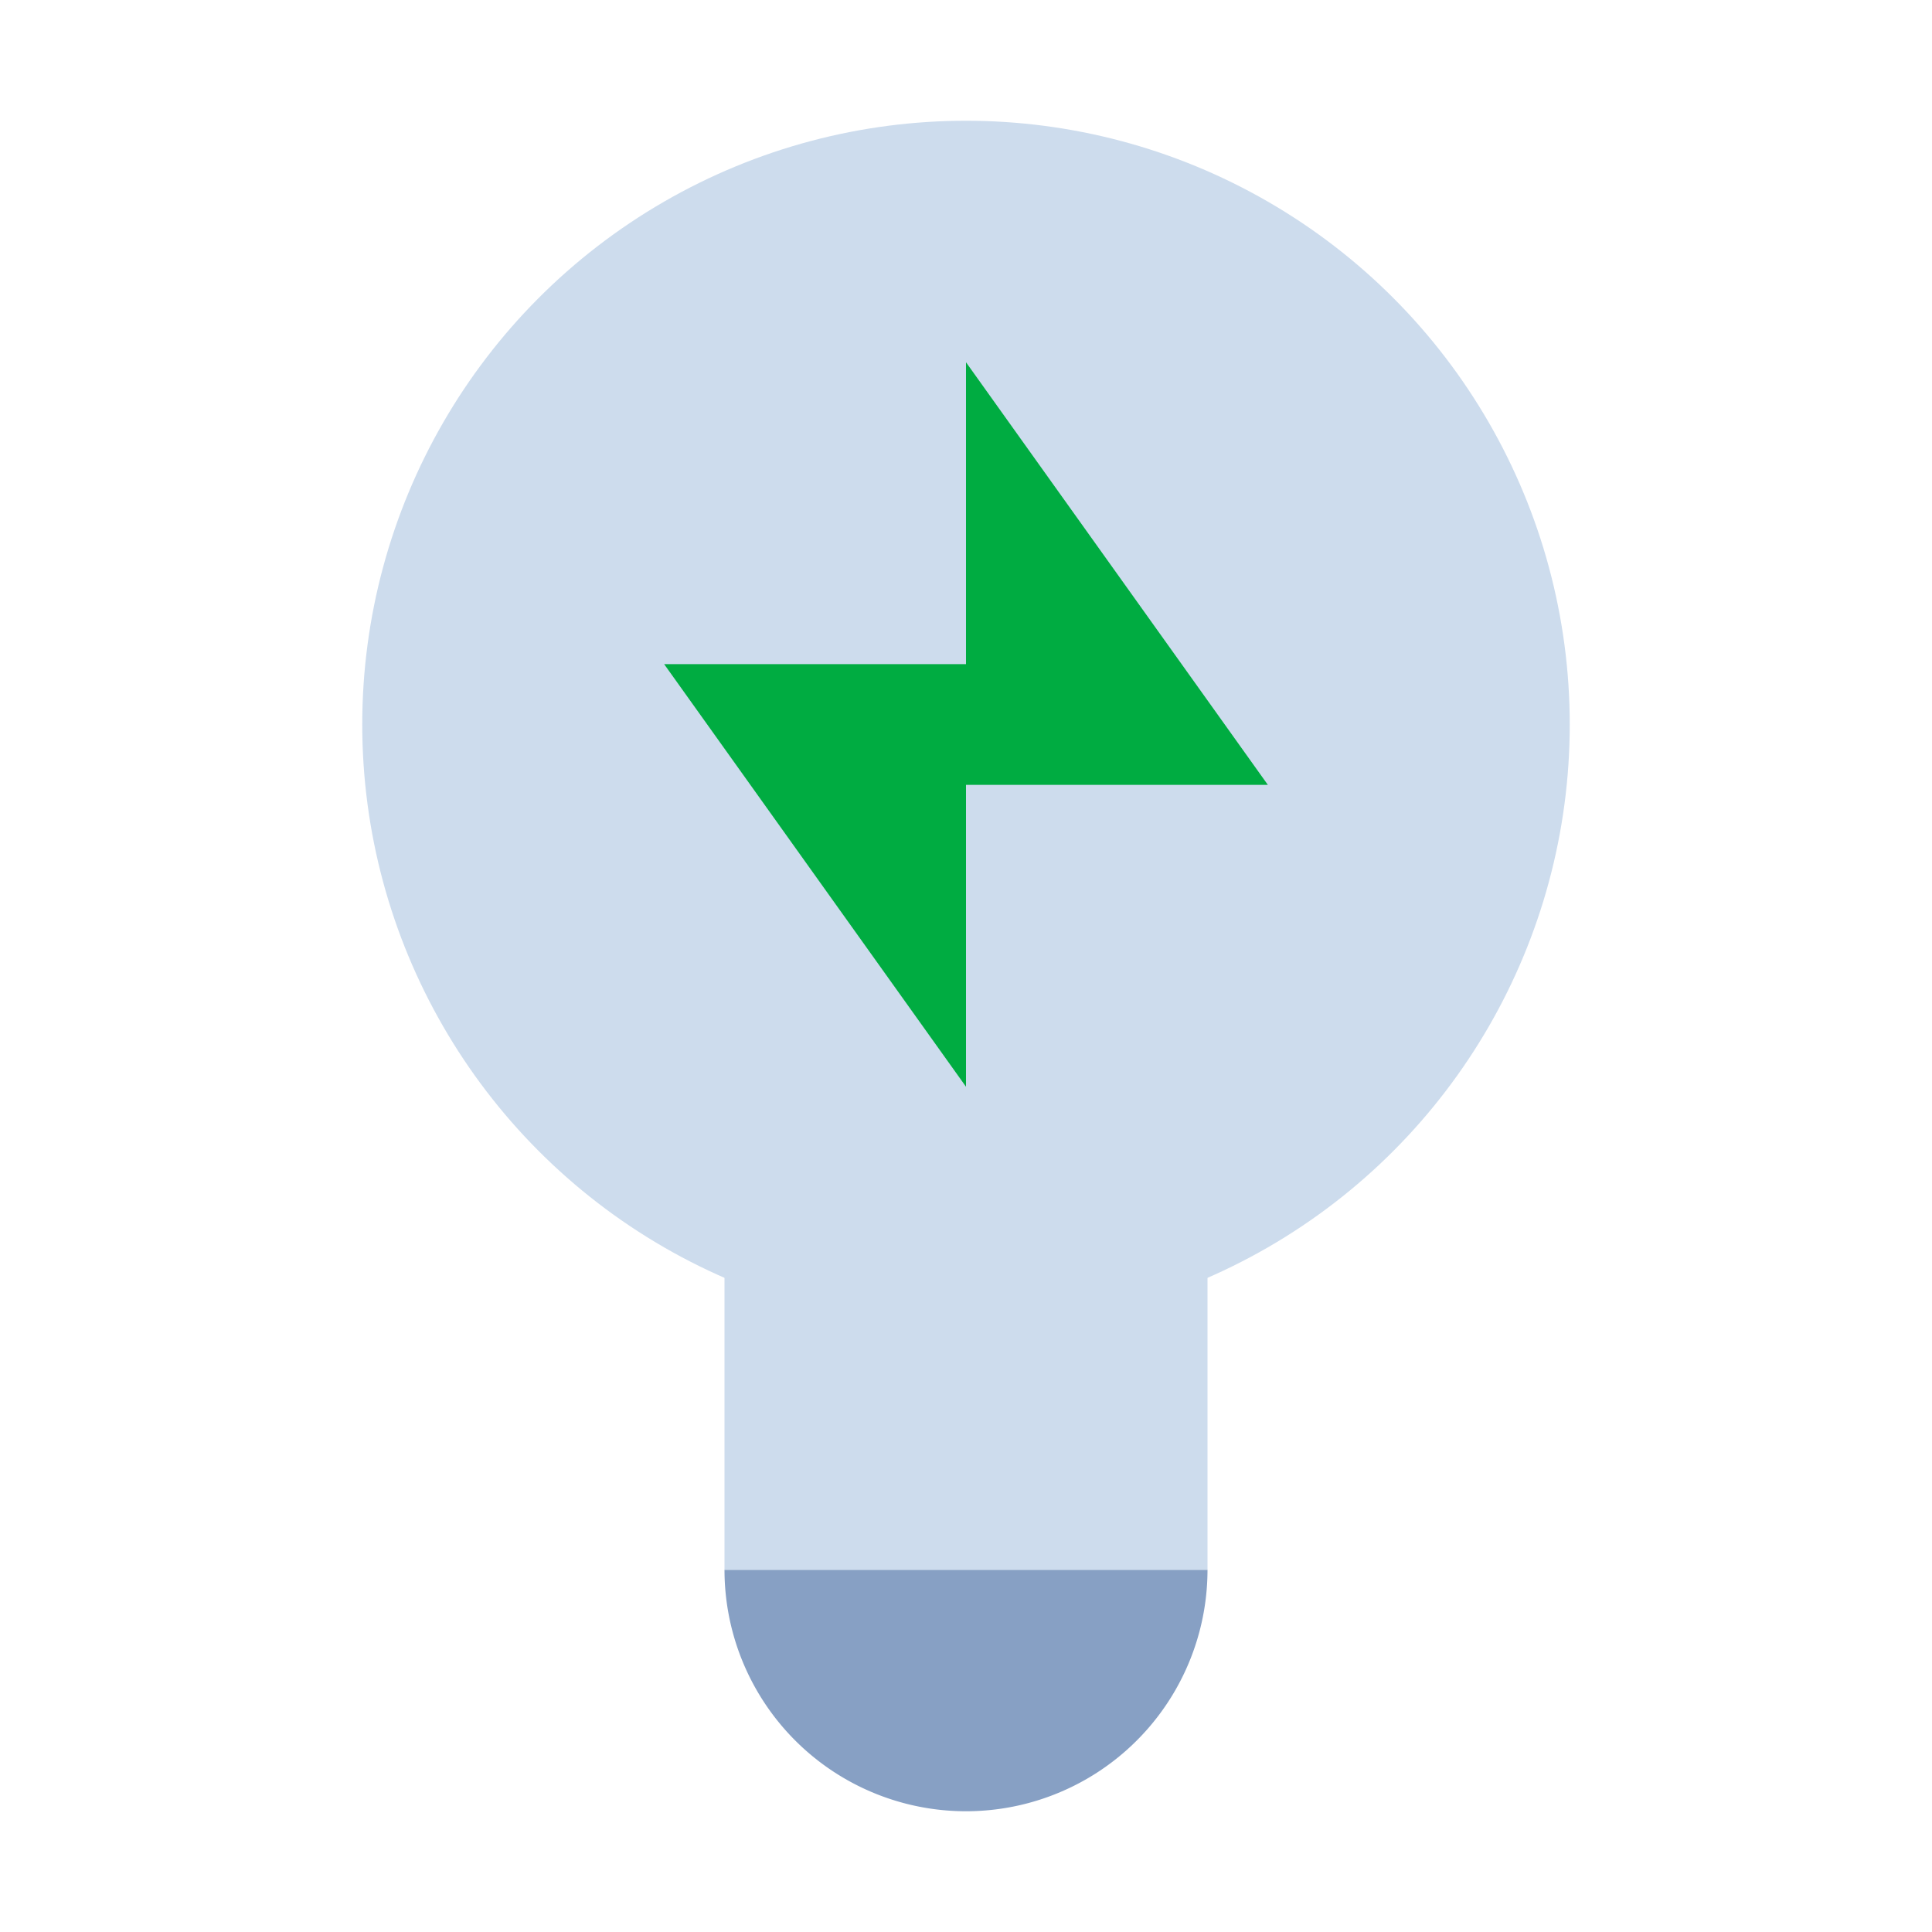
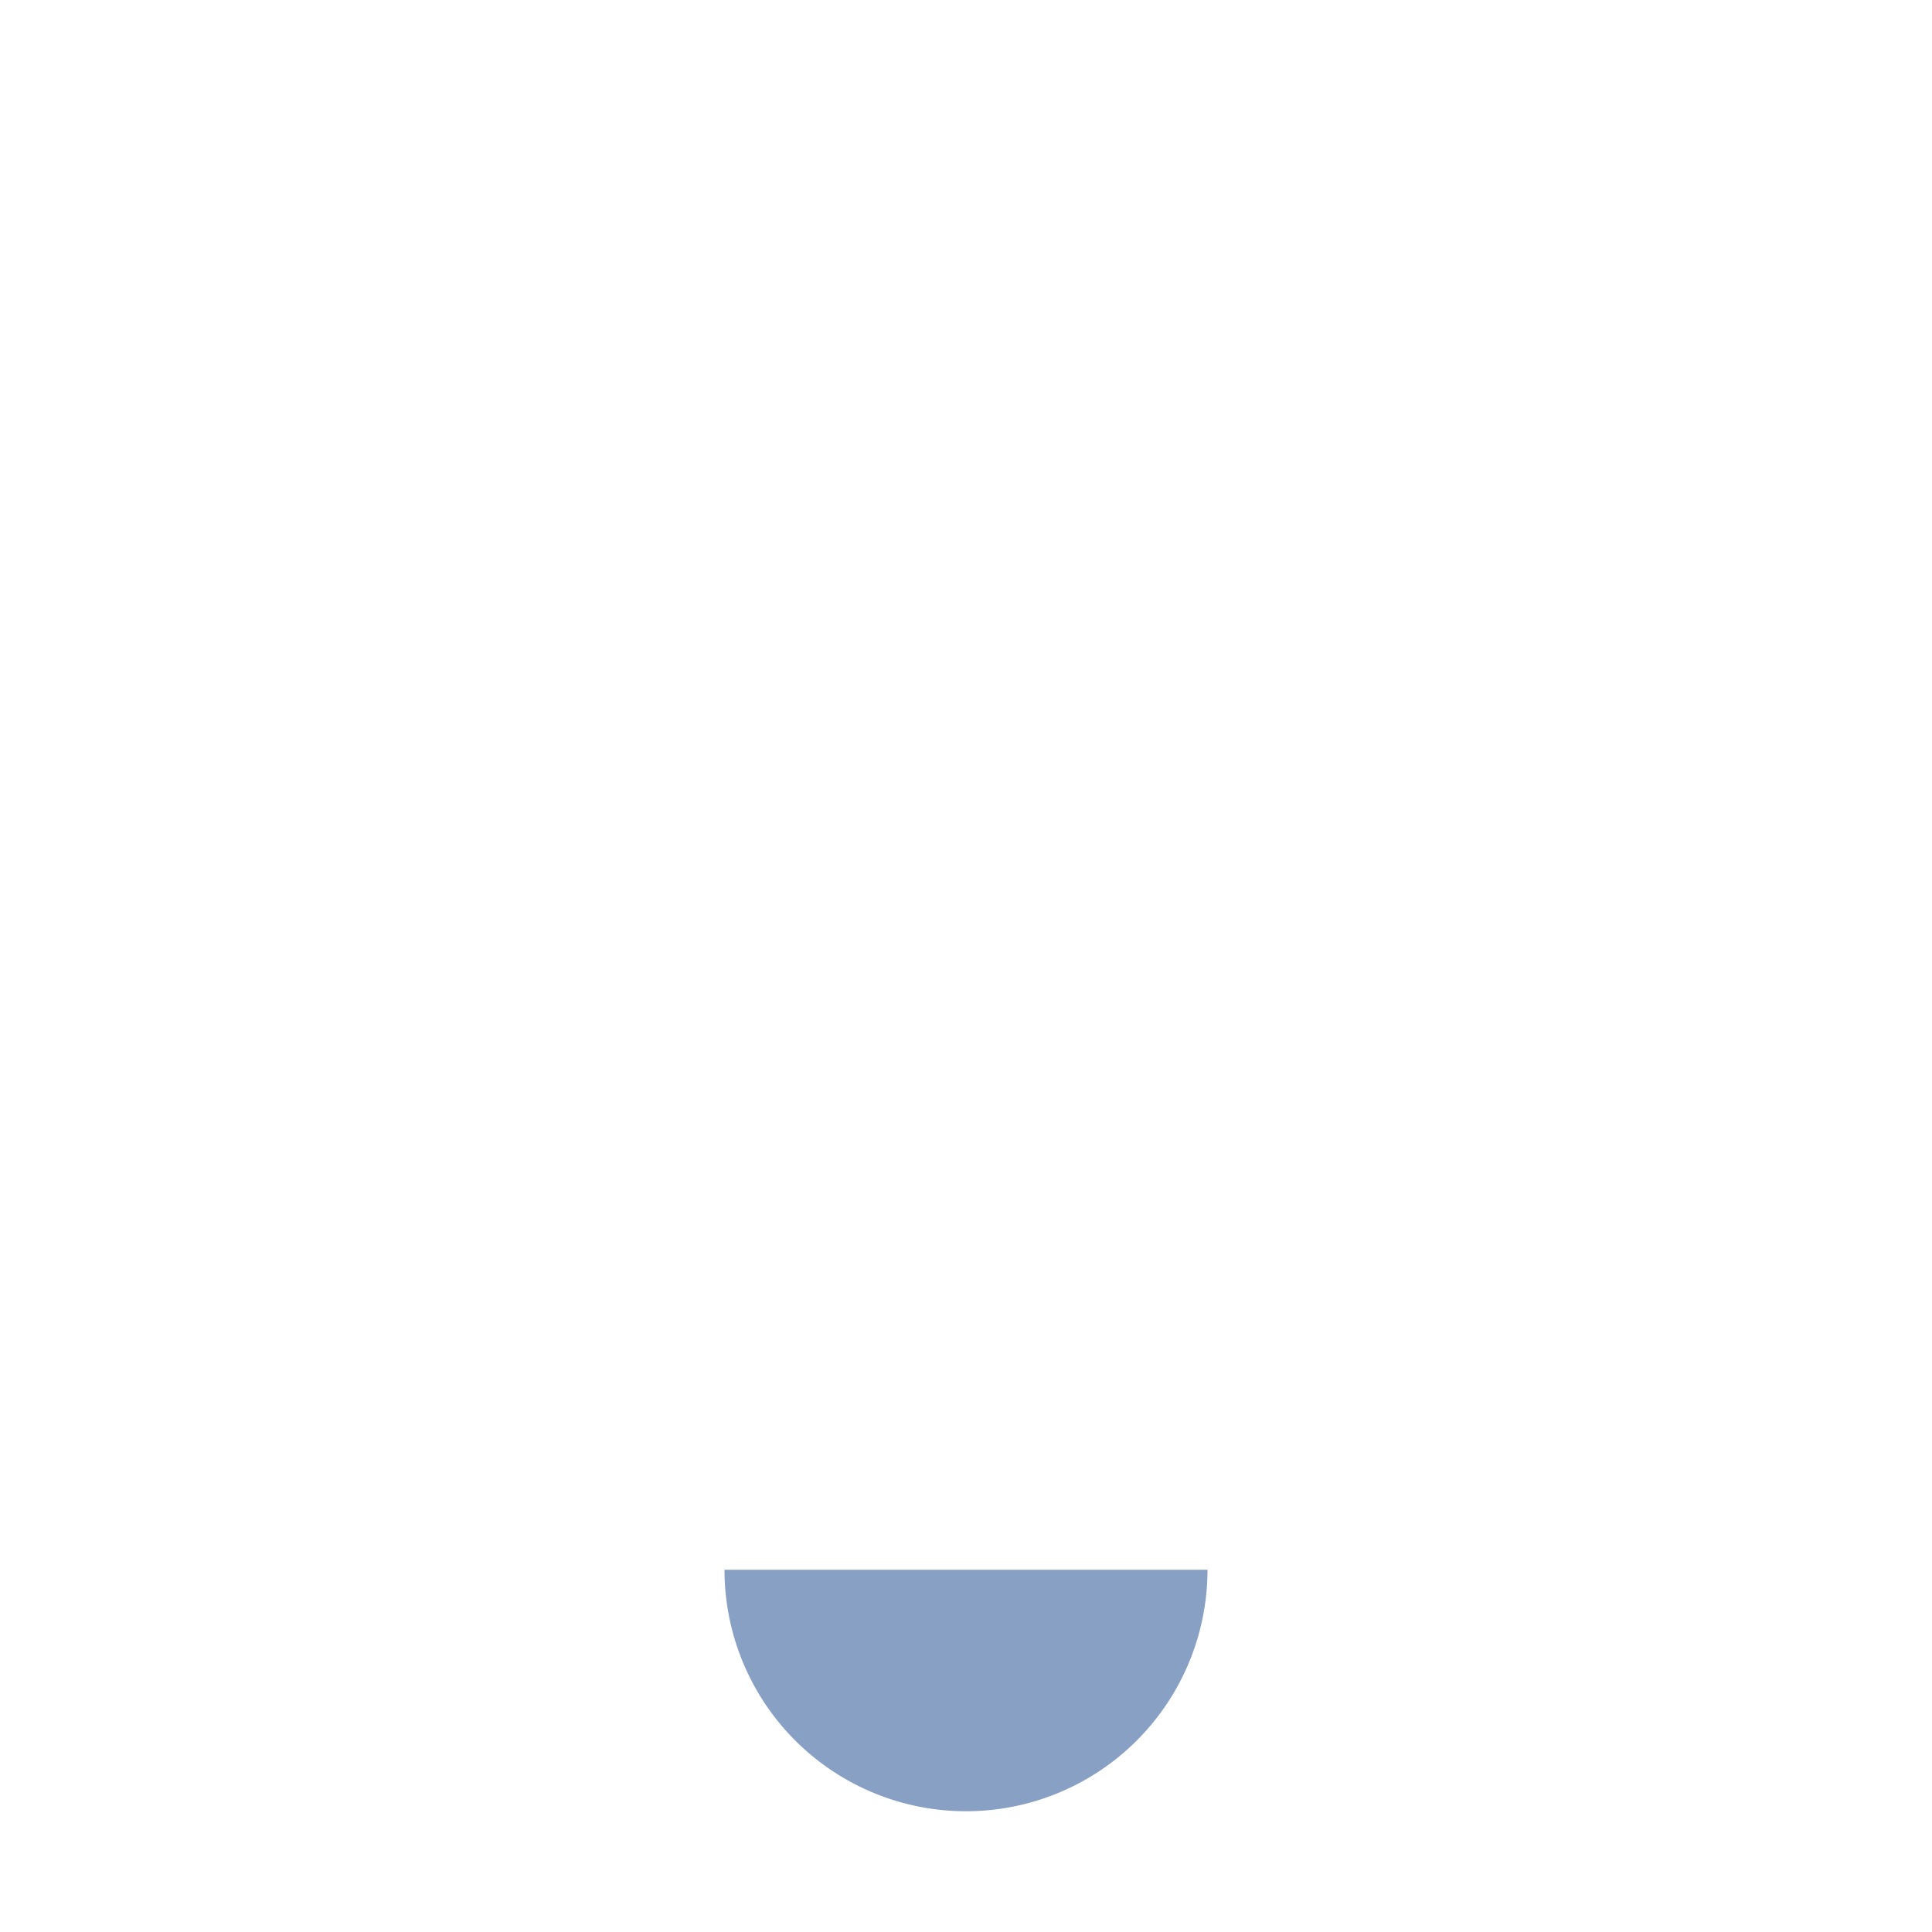
<svg xmlns="http://www.w3.org/2000/svg" viewBox="0 0 32 32">
-   <circle cx="16" cy="12" r="10" fill="#cddced" />
-   <path fill="#00ac41" d="M11 11h5v7l-5-7zM21 13h-5V6l5 7z" />
  <path fill="#87a0c4" d="M16 30a4 4 0 0 0 4-4h-8a4 4 0 0 0 4 4z" />
-   <path fill="#cddced" d="M12 20h8v6h-8z" />
</svg>